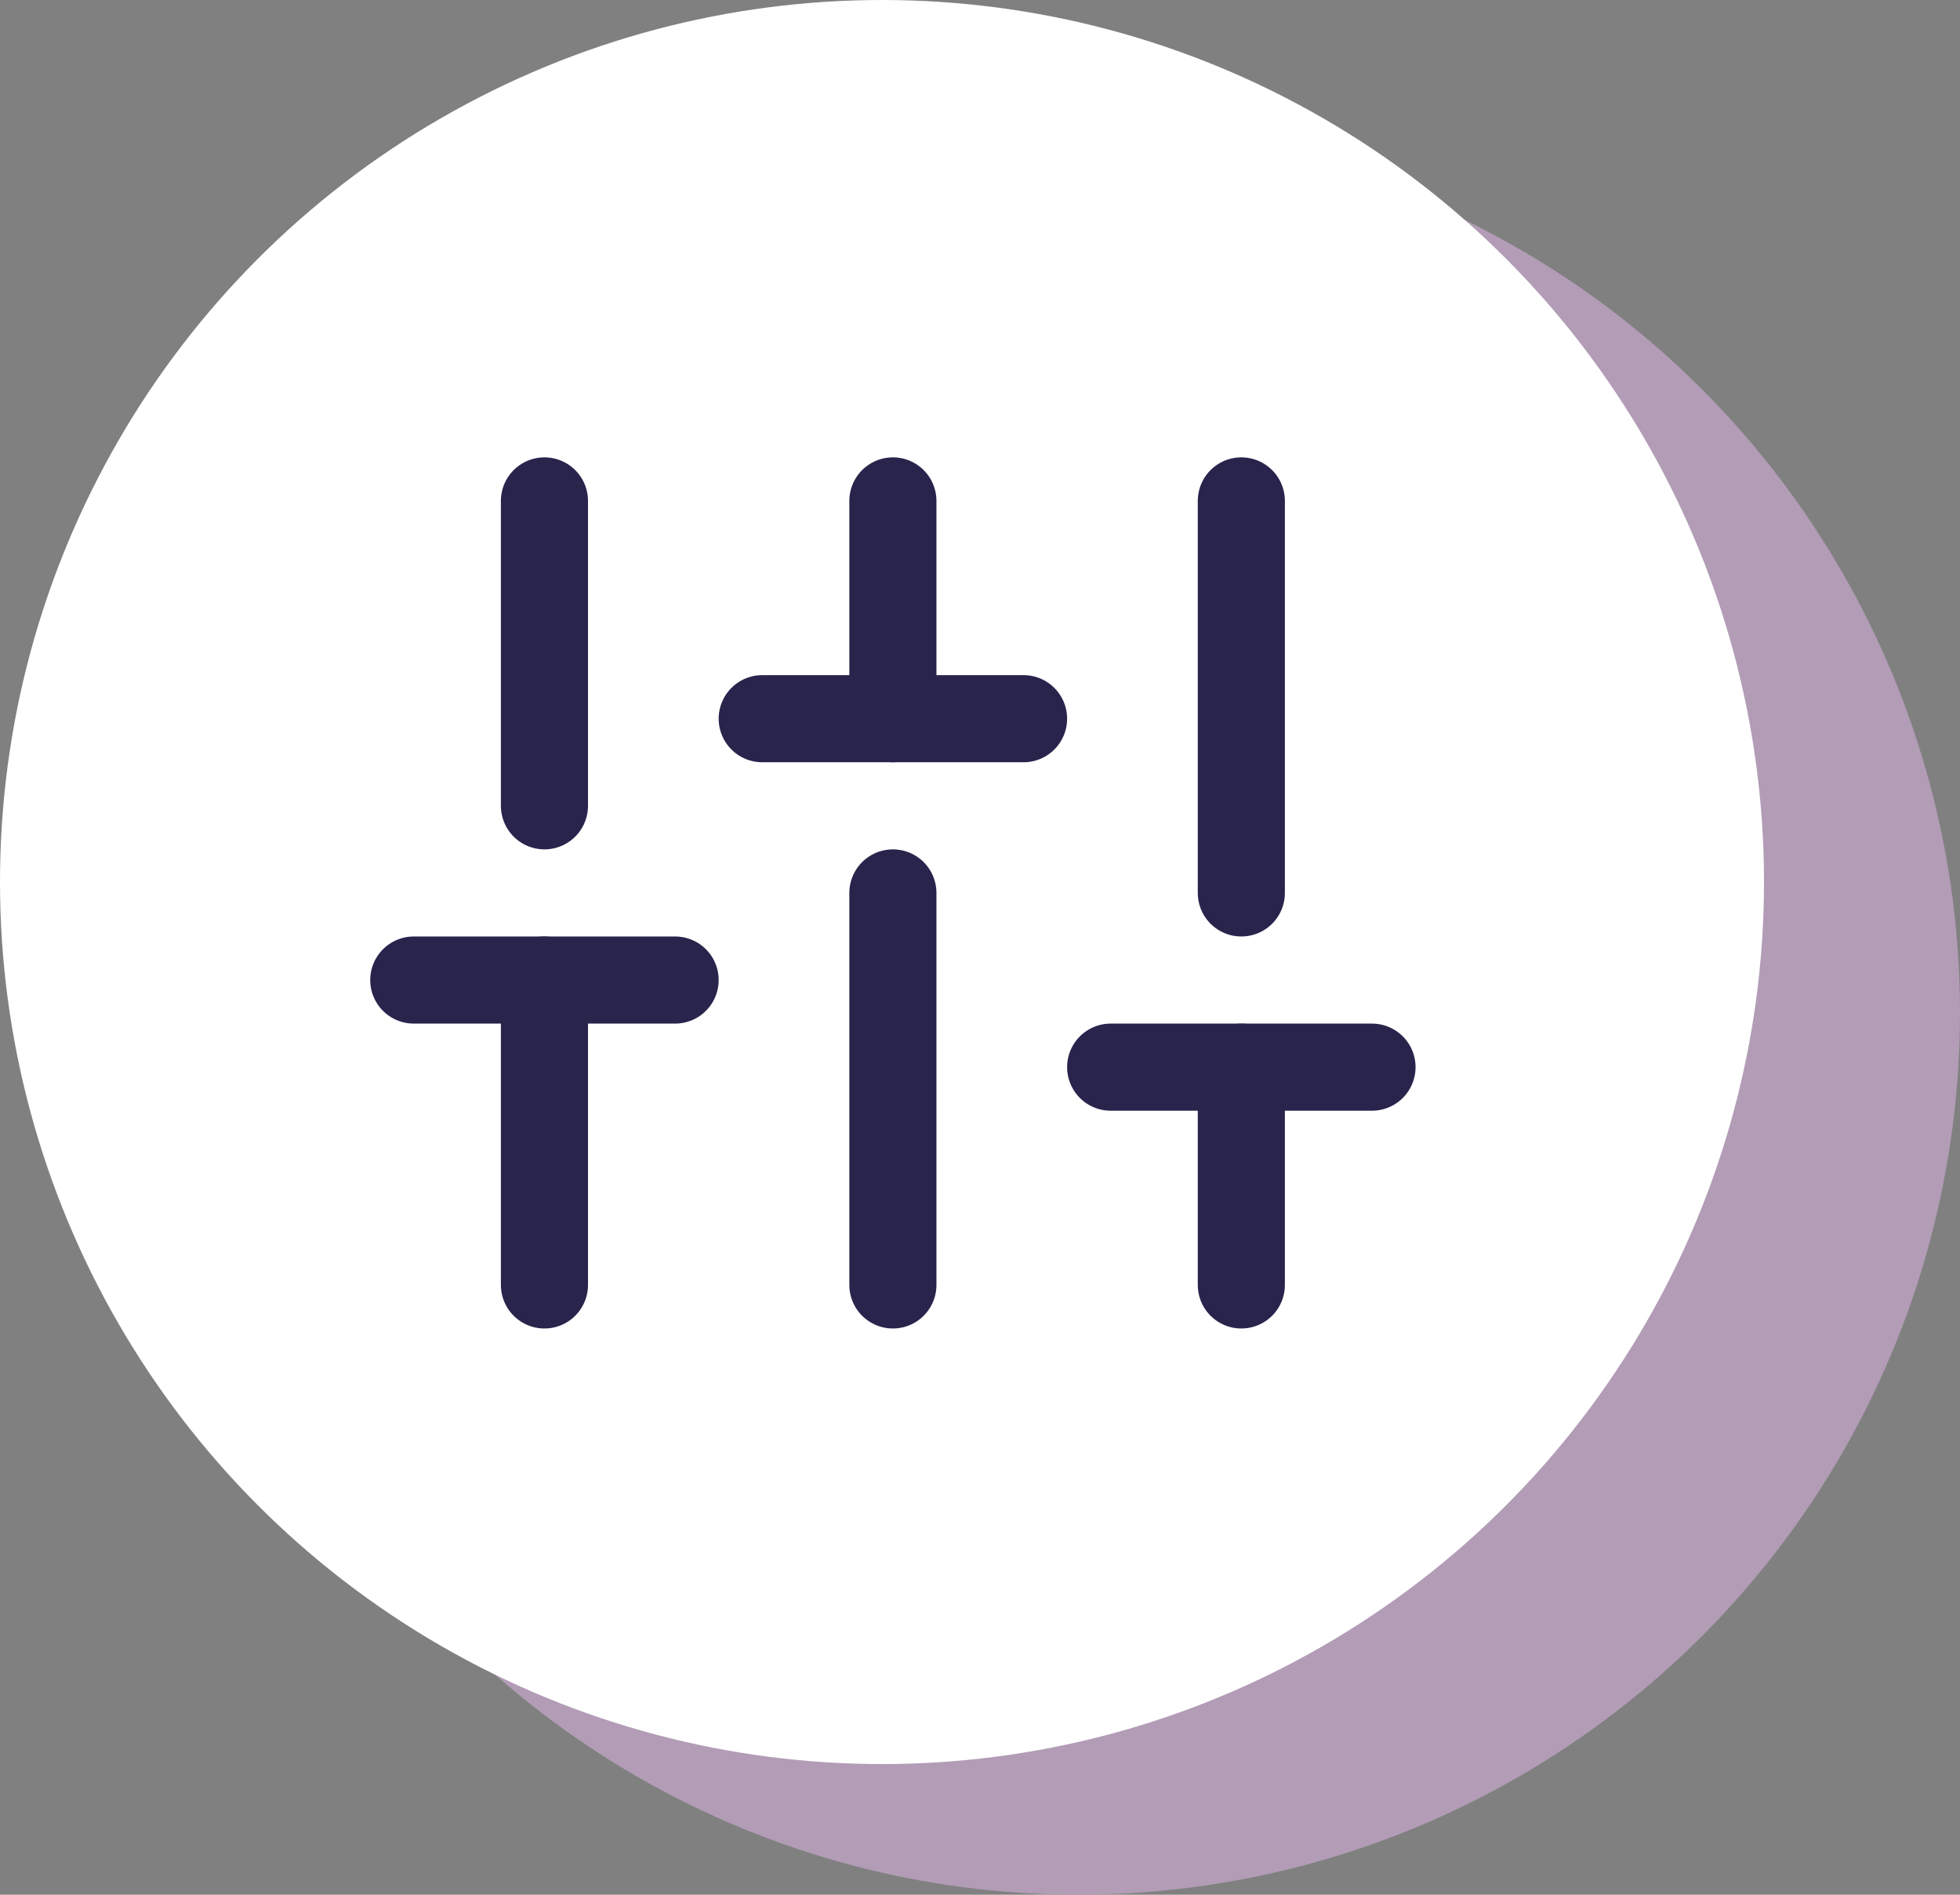
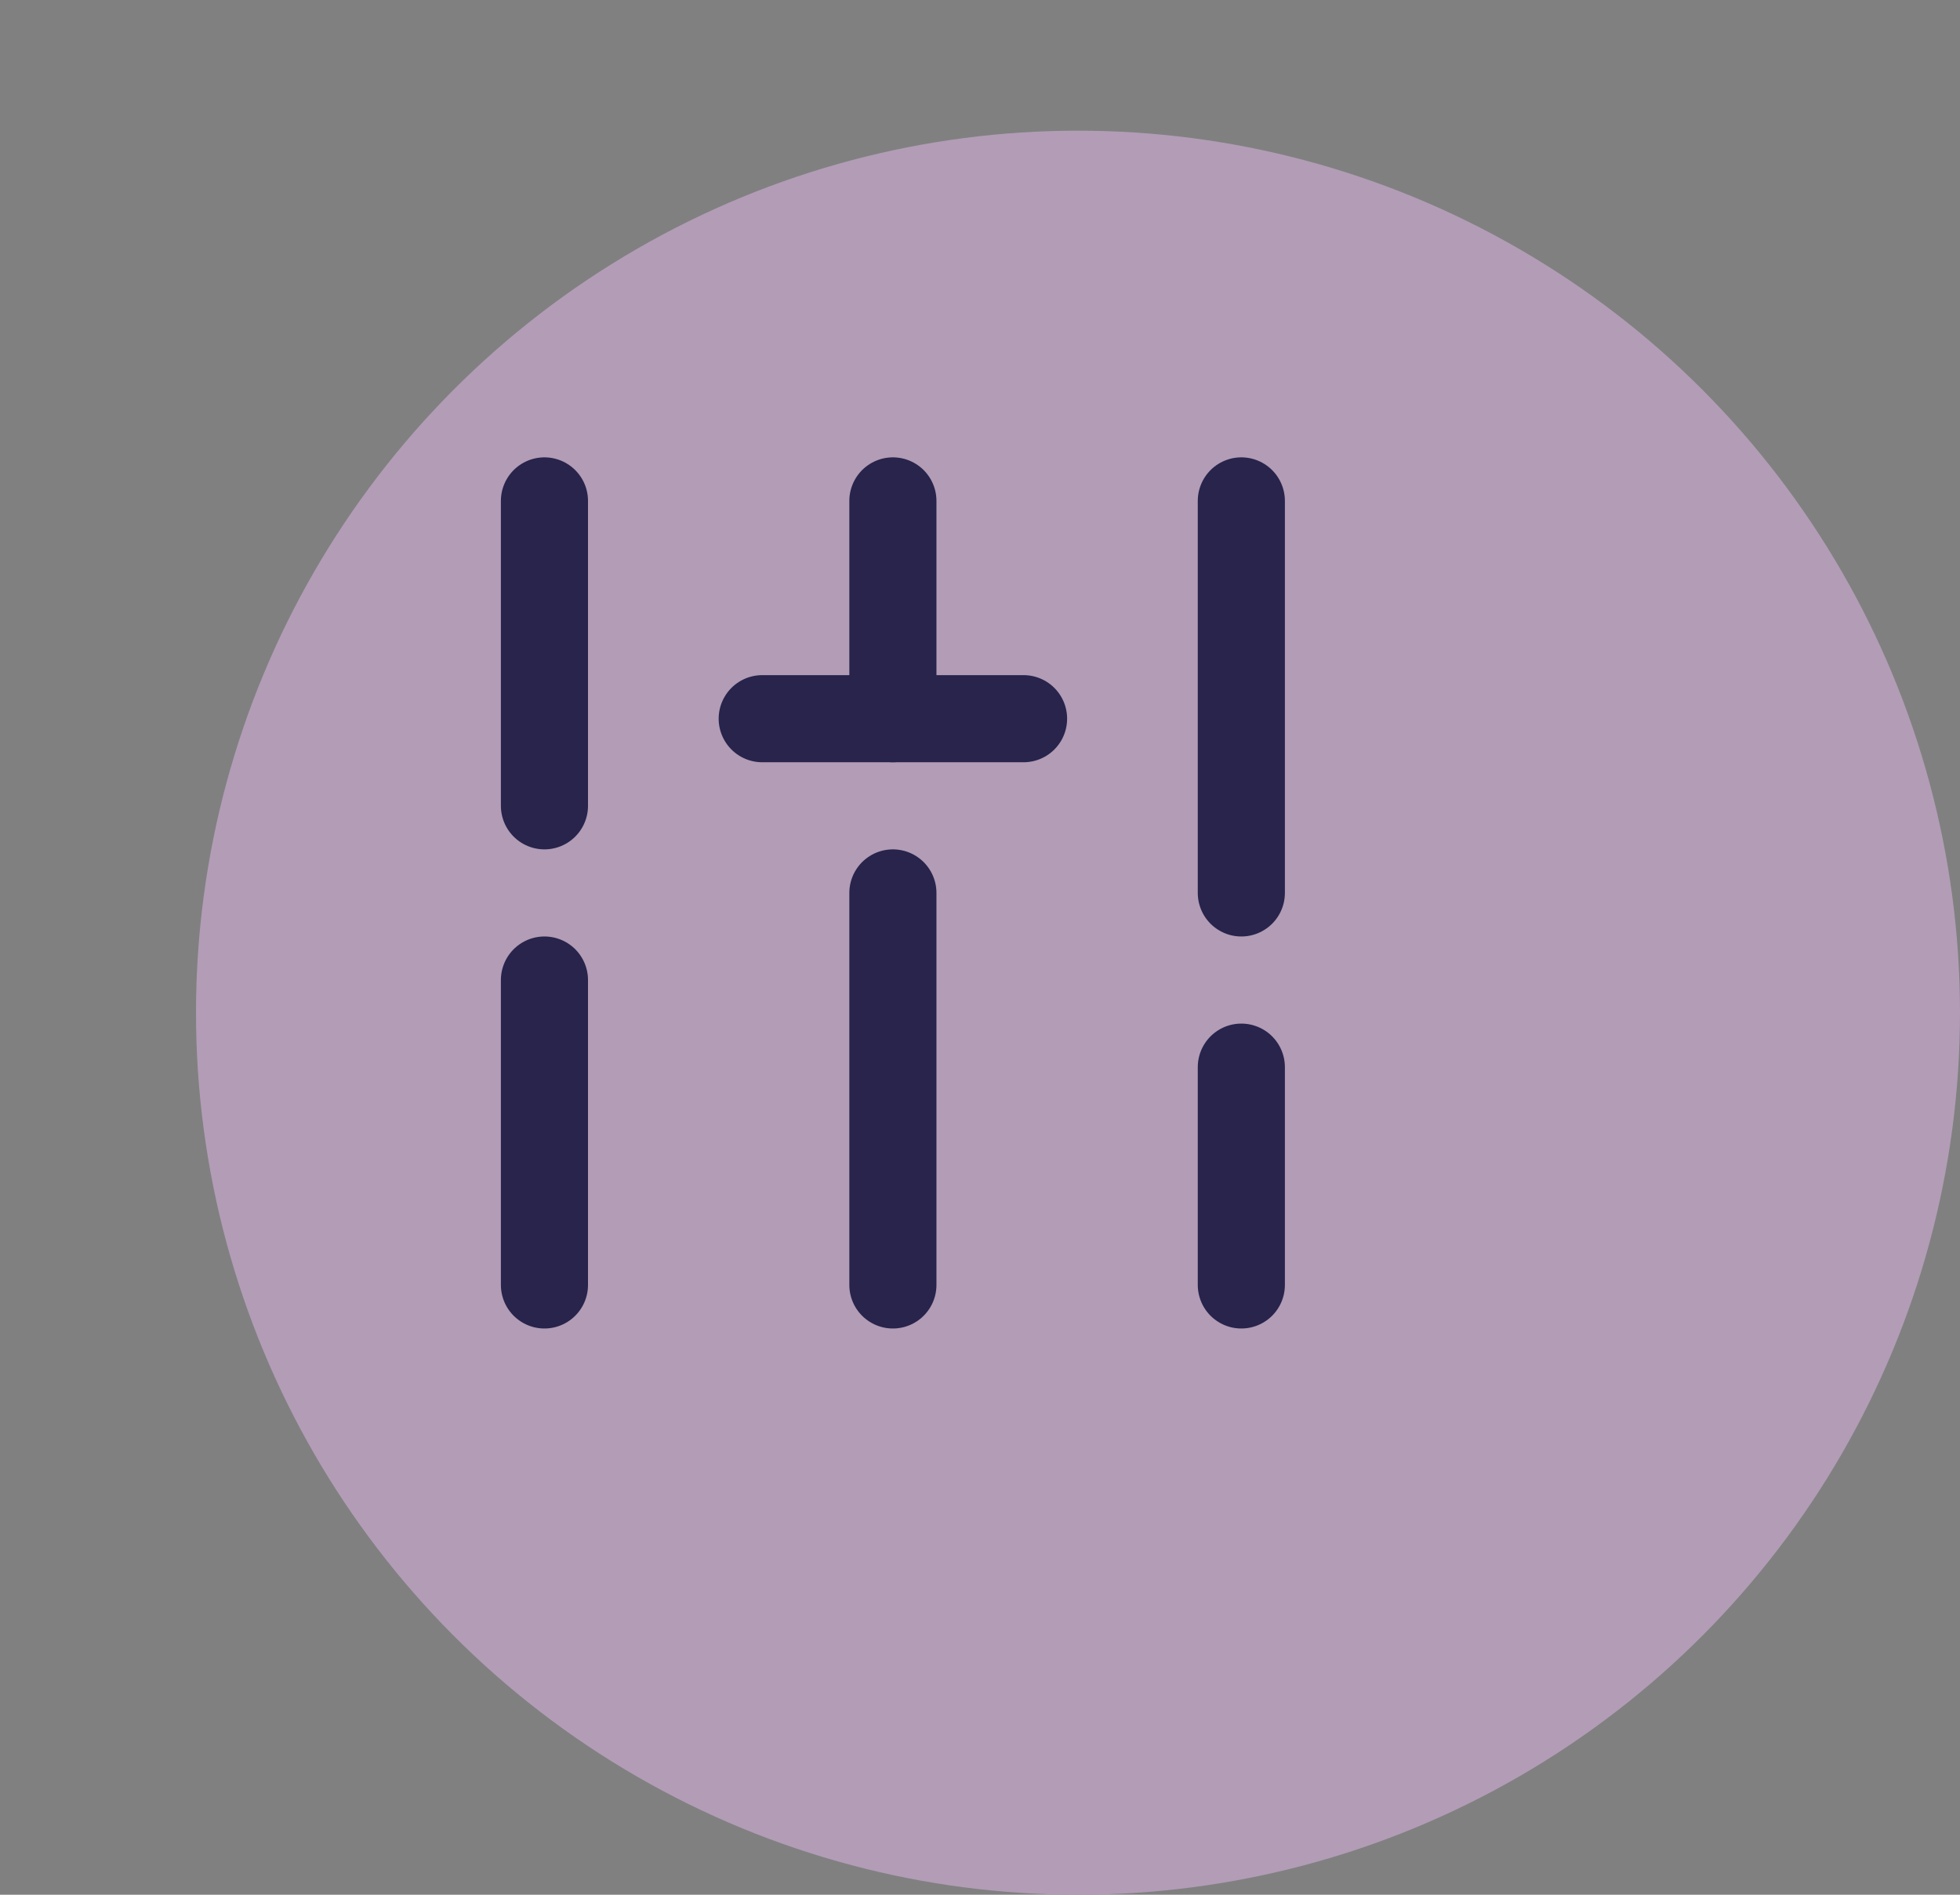
<svg xmlns="http://www.w3.org/2000/svg" width="90" height="87" viewBox="0 0 90 87" fill="none">
  <rect x="0" y="0" width="90" height="87" fill="#808080" stroke="none" />
  <circle cx="49.5" cy="46.5" r="40.5" fill="#B29CB6" />
-   <circle cx="40.5" cy="40.5" r="40.5" fill="white" />
  <path d="M25 59V45" stroke="#28244C" stroke-width="4" stroke-linecap="round" stroke-linejoin="round" />
  <path d="M25 37V23" stroke="#28244C" stroke-width="4" stroke-linecap="round" stroke-linejoin="round" />
  <path d="M41 59V41" stroke="#28244C" stroke-width="4" stroke-linecap="round" stroke-linejoin="round" />
  <path d="M41 33V23" stroke="#28244C" stroke-width="4" stroke-linecap="round" stroke-linejoin="round" />
  <path d="M57 59V49" stroke="#28244C" stroke-width="4" stroke-linecap="round" stroke-linejoin="round" />
  <path d="M57 41V23" stroke="#28244C" stroke-width="4" stroke-linecap="round" stroke-linejoin="round" />
-   <path d="M19 45H31" stroke="#28244C" stroke-width="4" stroke-linecap="round" stroke-linejoin="round" />
  <path d="M35 33H47" stroke="#28244C" stroke-width="4" stroke-linecap="round" stroke-linejoin="round" />
-   <path d="M51 49H63" stroke="#28244C" stroke-width="4" stroke-linecap="round" stroke-linejoin="round" />
</svg>